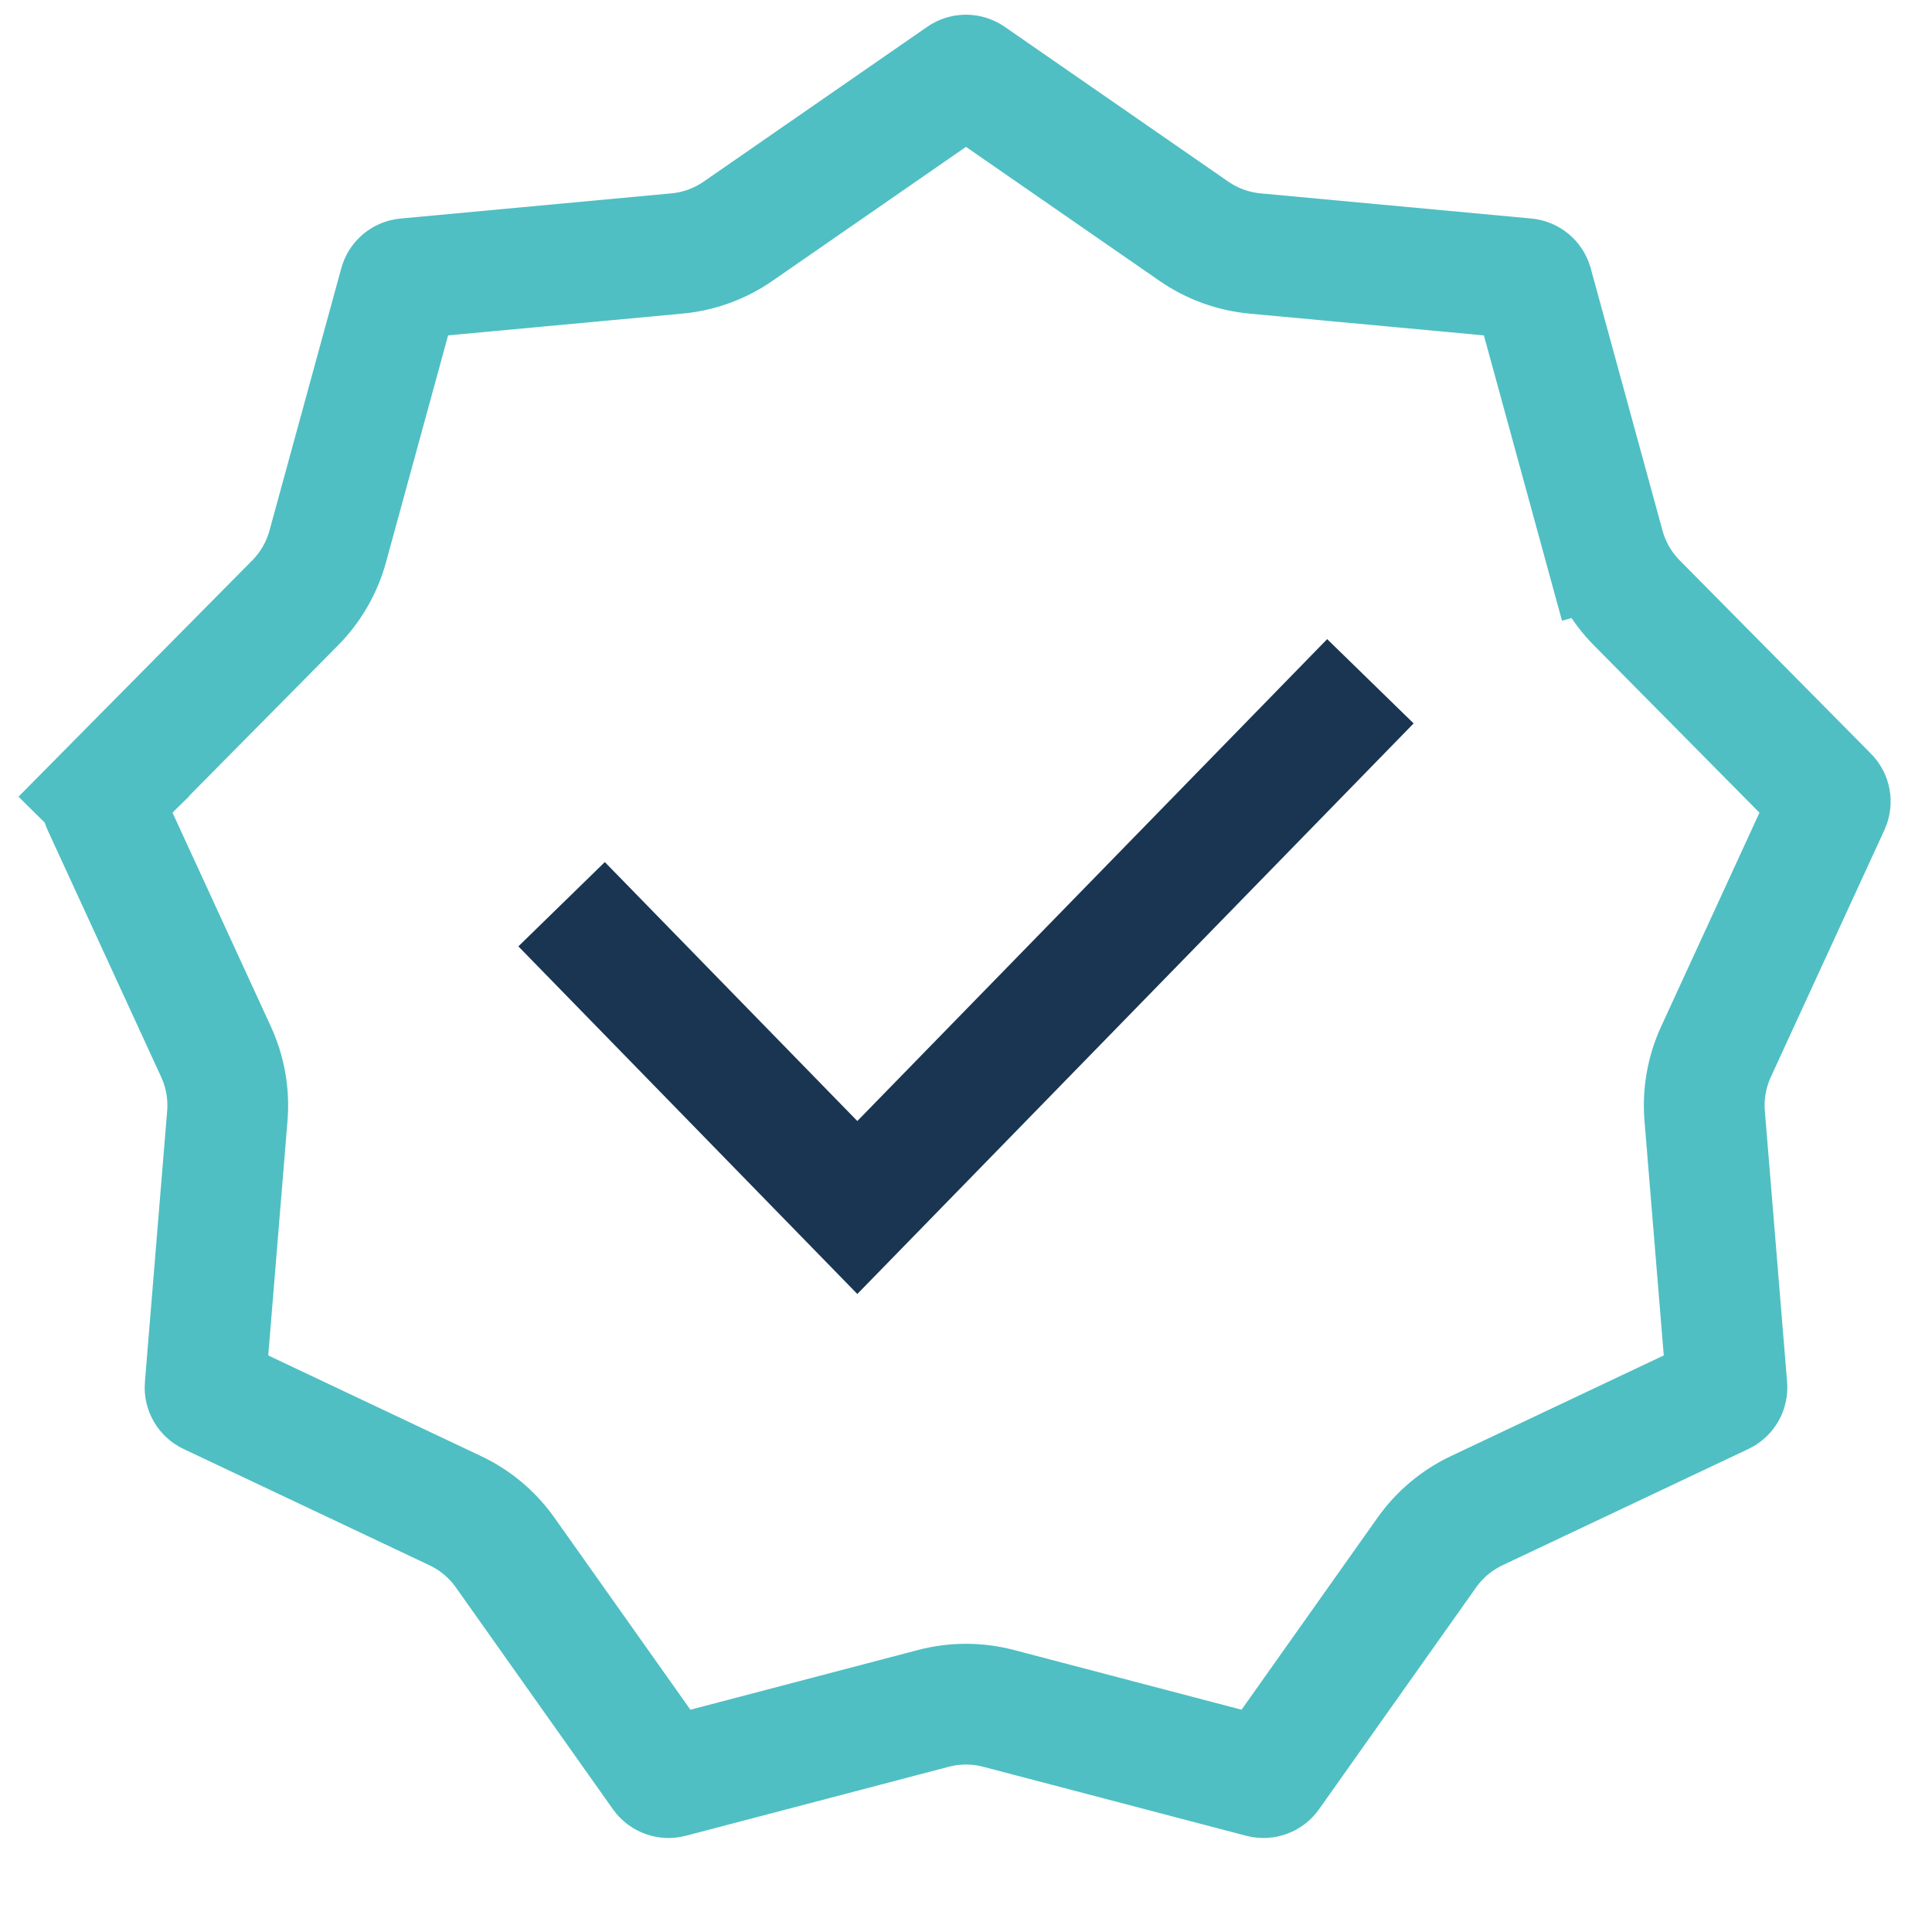
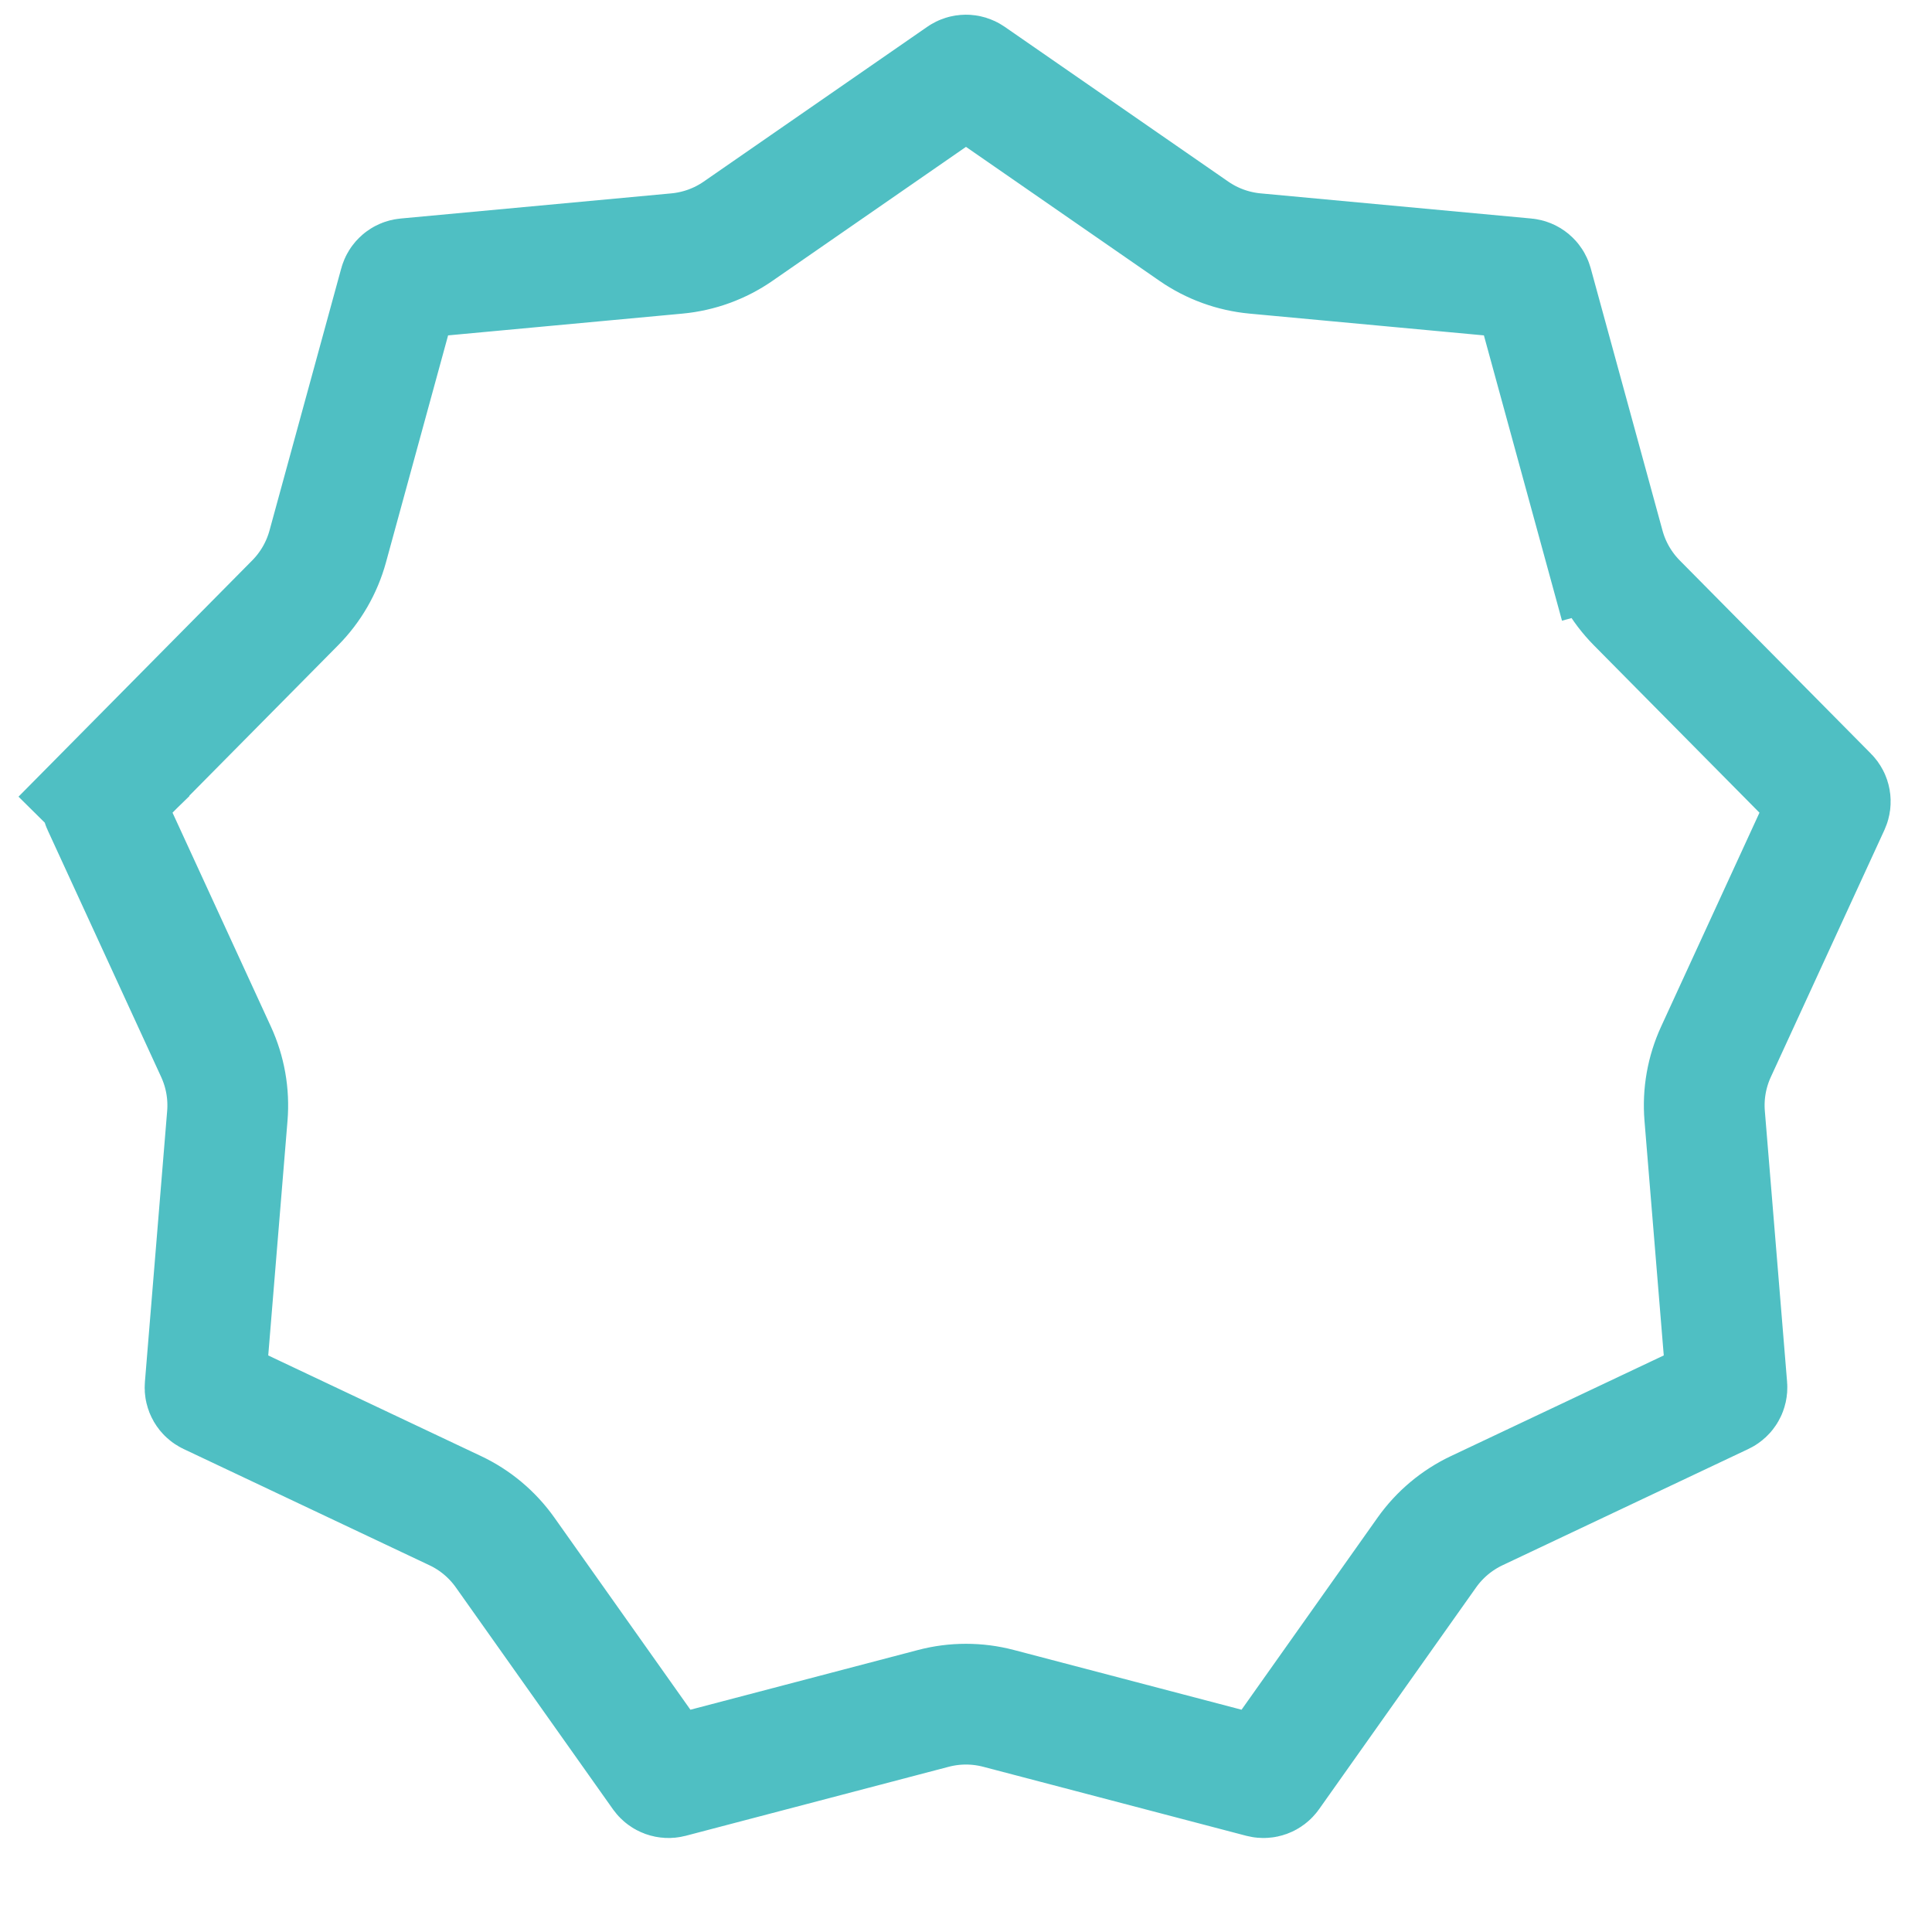
<svg xmlns="http://www.w3.org/2000/svg" width="48" height="48" viewBox="0 0 48 48" fill="none">
  <path d="M39.858 13.578L41.304 13.182L39.858 13.578C40.002 14.106 40.281 14.588 40.666 14.978L45.419 19.782C45.474 19.837 45.488 19.921 45.456 19.992L42.633 26.131C42.404 26.629 42.307 27.177 42.352 27.724L42.905 34.458C42.911 34.536 42.869 34.61 42.798 34.643L36.689 37.532C36.194 37.766 35.767 38.124 35.45 38.571L31.545 44.086C31.5 44.149 31.42 44.178 31.345 44.159L24.808 42.444C24.278 42.305 23.721 42.305 23.191 42.444L16.655 44.159C16.579 44.178 16.5 44.149 16.454 44.086L12.549 38.571C12.232 38.124 11.806 37.766 11.31 37.532L5.201 34.643C5.131 34.61 5.088 34.536 5.095 34.458L5.648 27.724C5.693 27.177 5.596 26.629 5.367 26.131L2.544 19.992C2.511 19.921 2.526 19.837 2.581 19.782L1.515 18.727L2.581 19.782L7.333 14.978C7.719 14.588 7.997 14.106 8.142 13.578L9.926 7.06C9.946 6.985 10.011 6.93 10.089 6.923L16.818 6.298C17.363 6.247 17.887 6.057 18.337 5.745L23.893 1.898C23.957 1.854 24.042 1.854 24.106 1.898L29.662 5.745C30.113 6.057 30.636 6.247 31.182 6.298L37.91 6.923C37.988 6.93 38.053 6.985 38.074 7.06L39.858 13.578Z" stroke="#4FBFC3" stroke-width="3" />
-   <path d="M15 23.539L21.3 30L33 18" stroke="#1A3552" stroke-width="3" stroke-linecap="square" />
</svg>